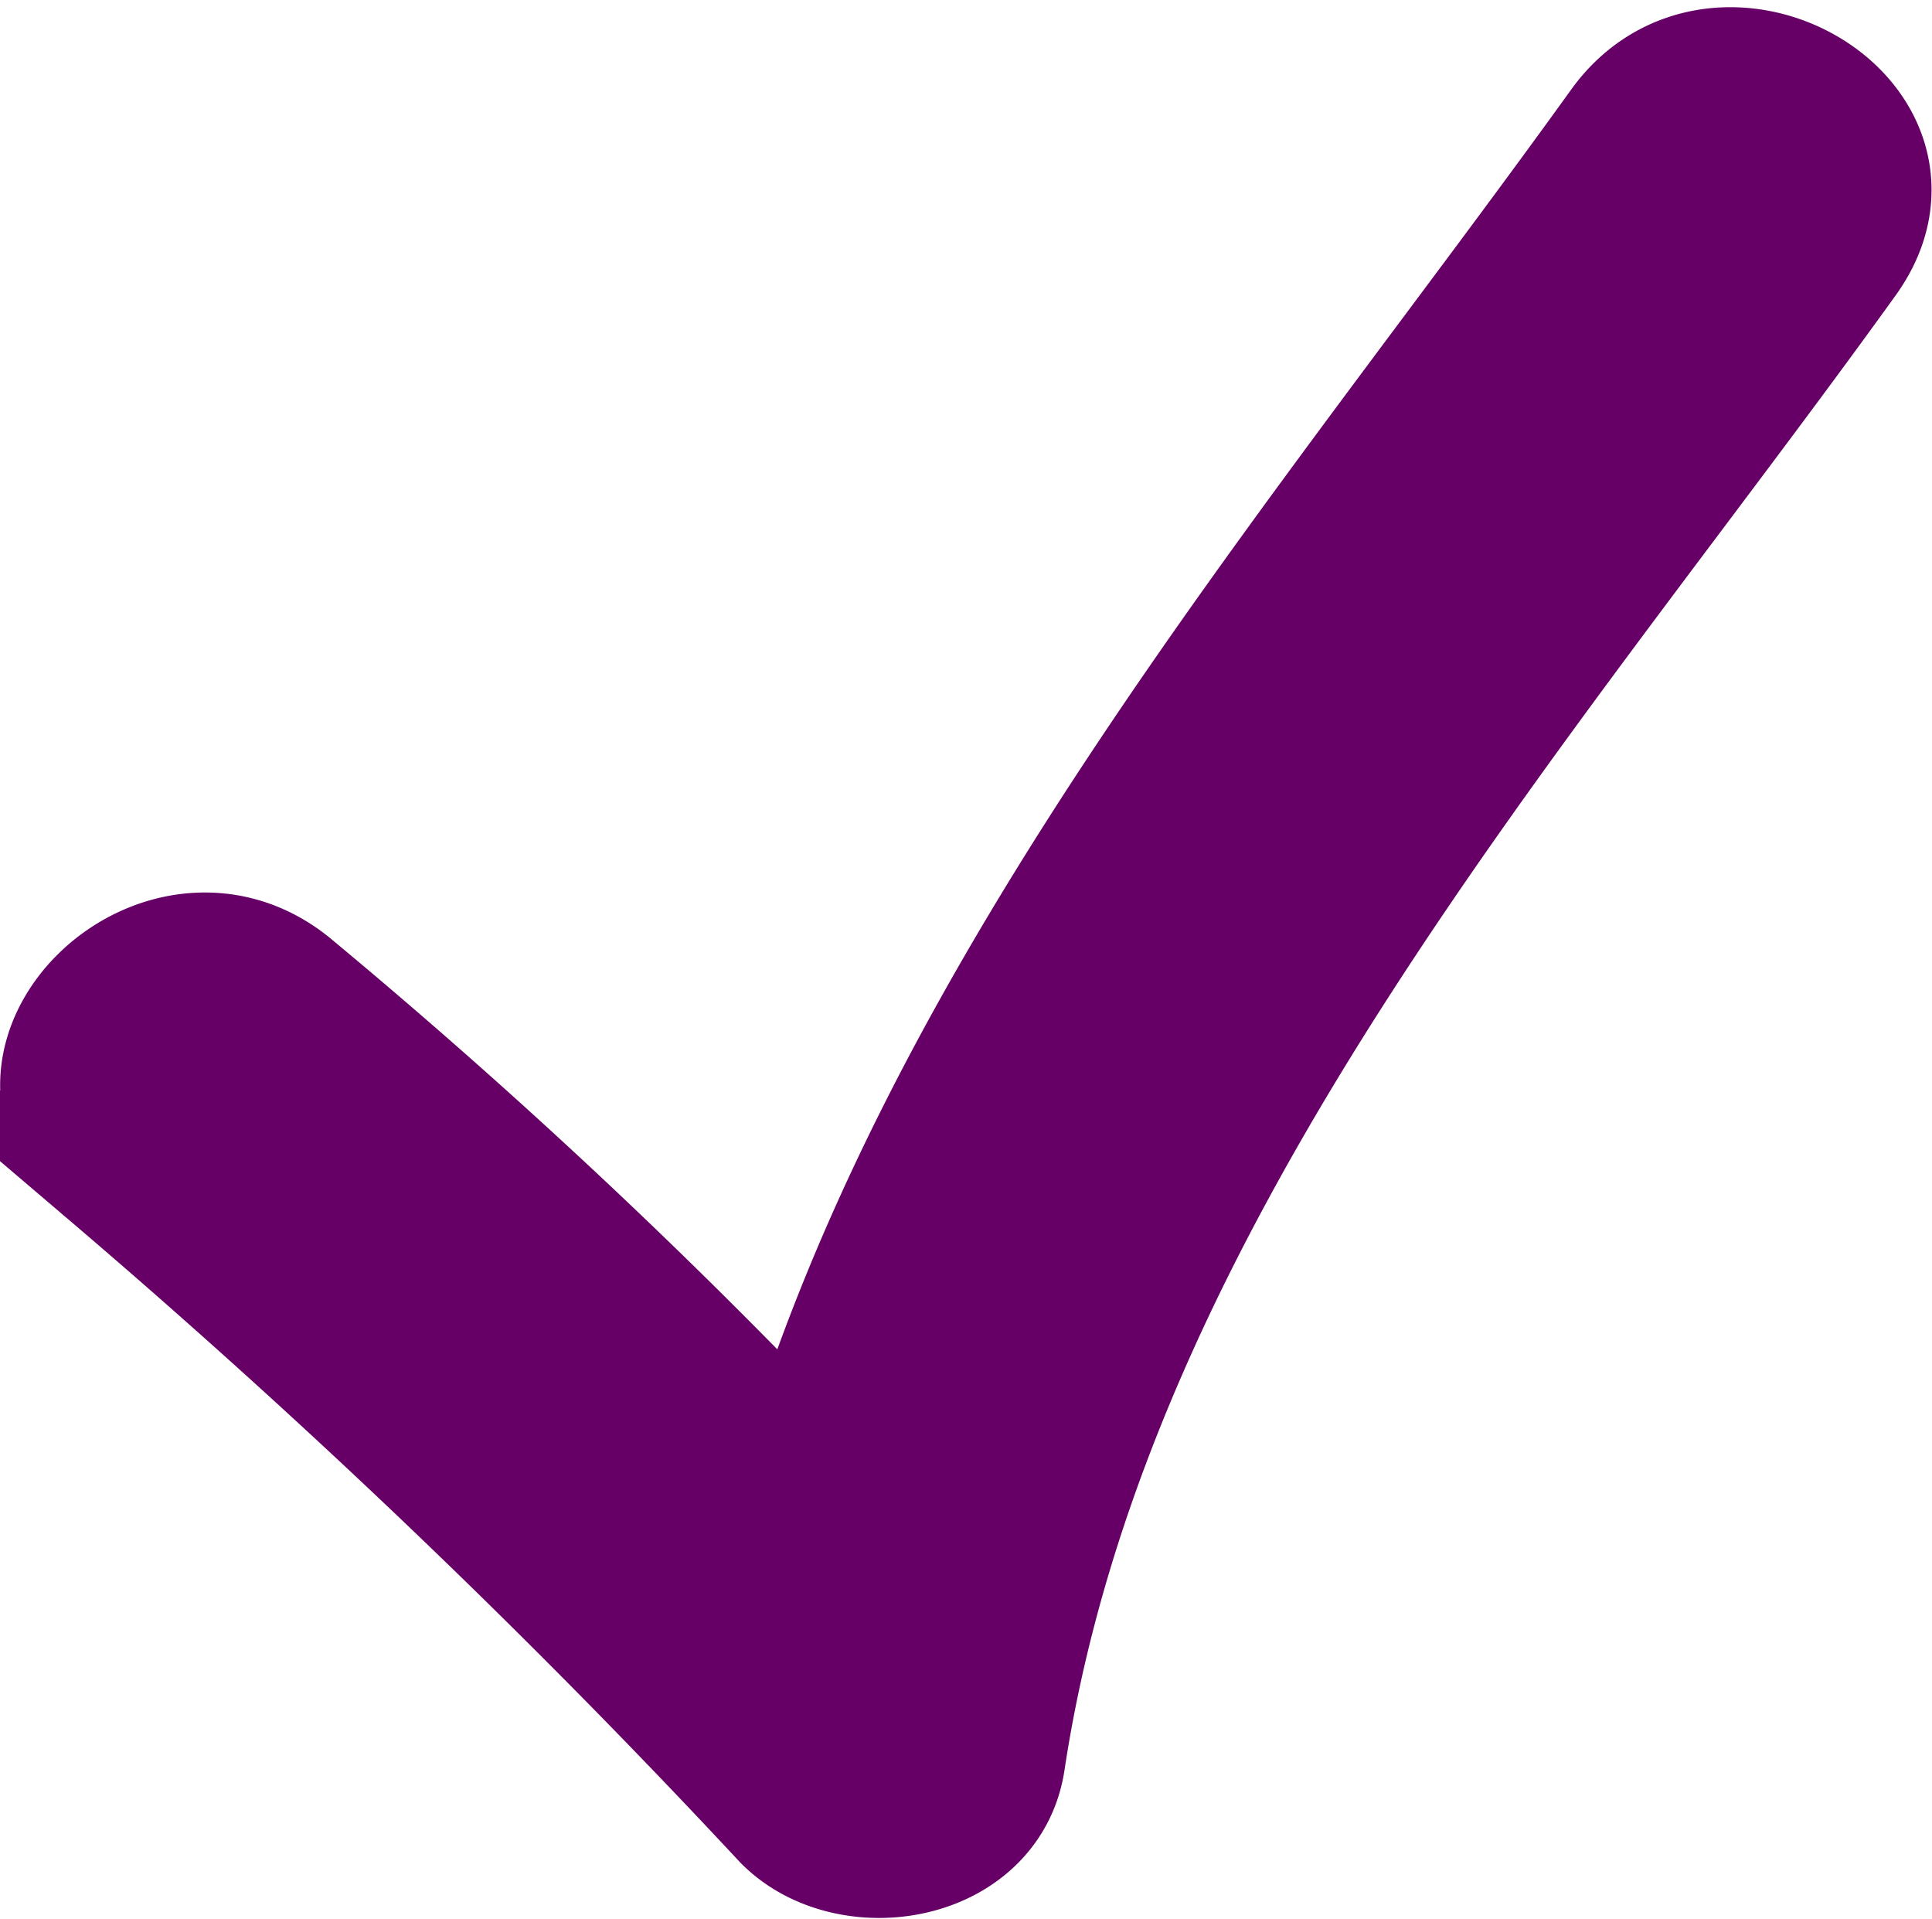
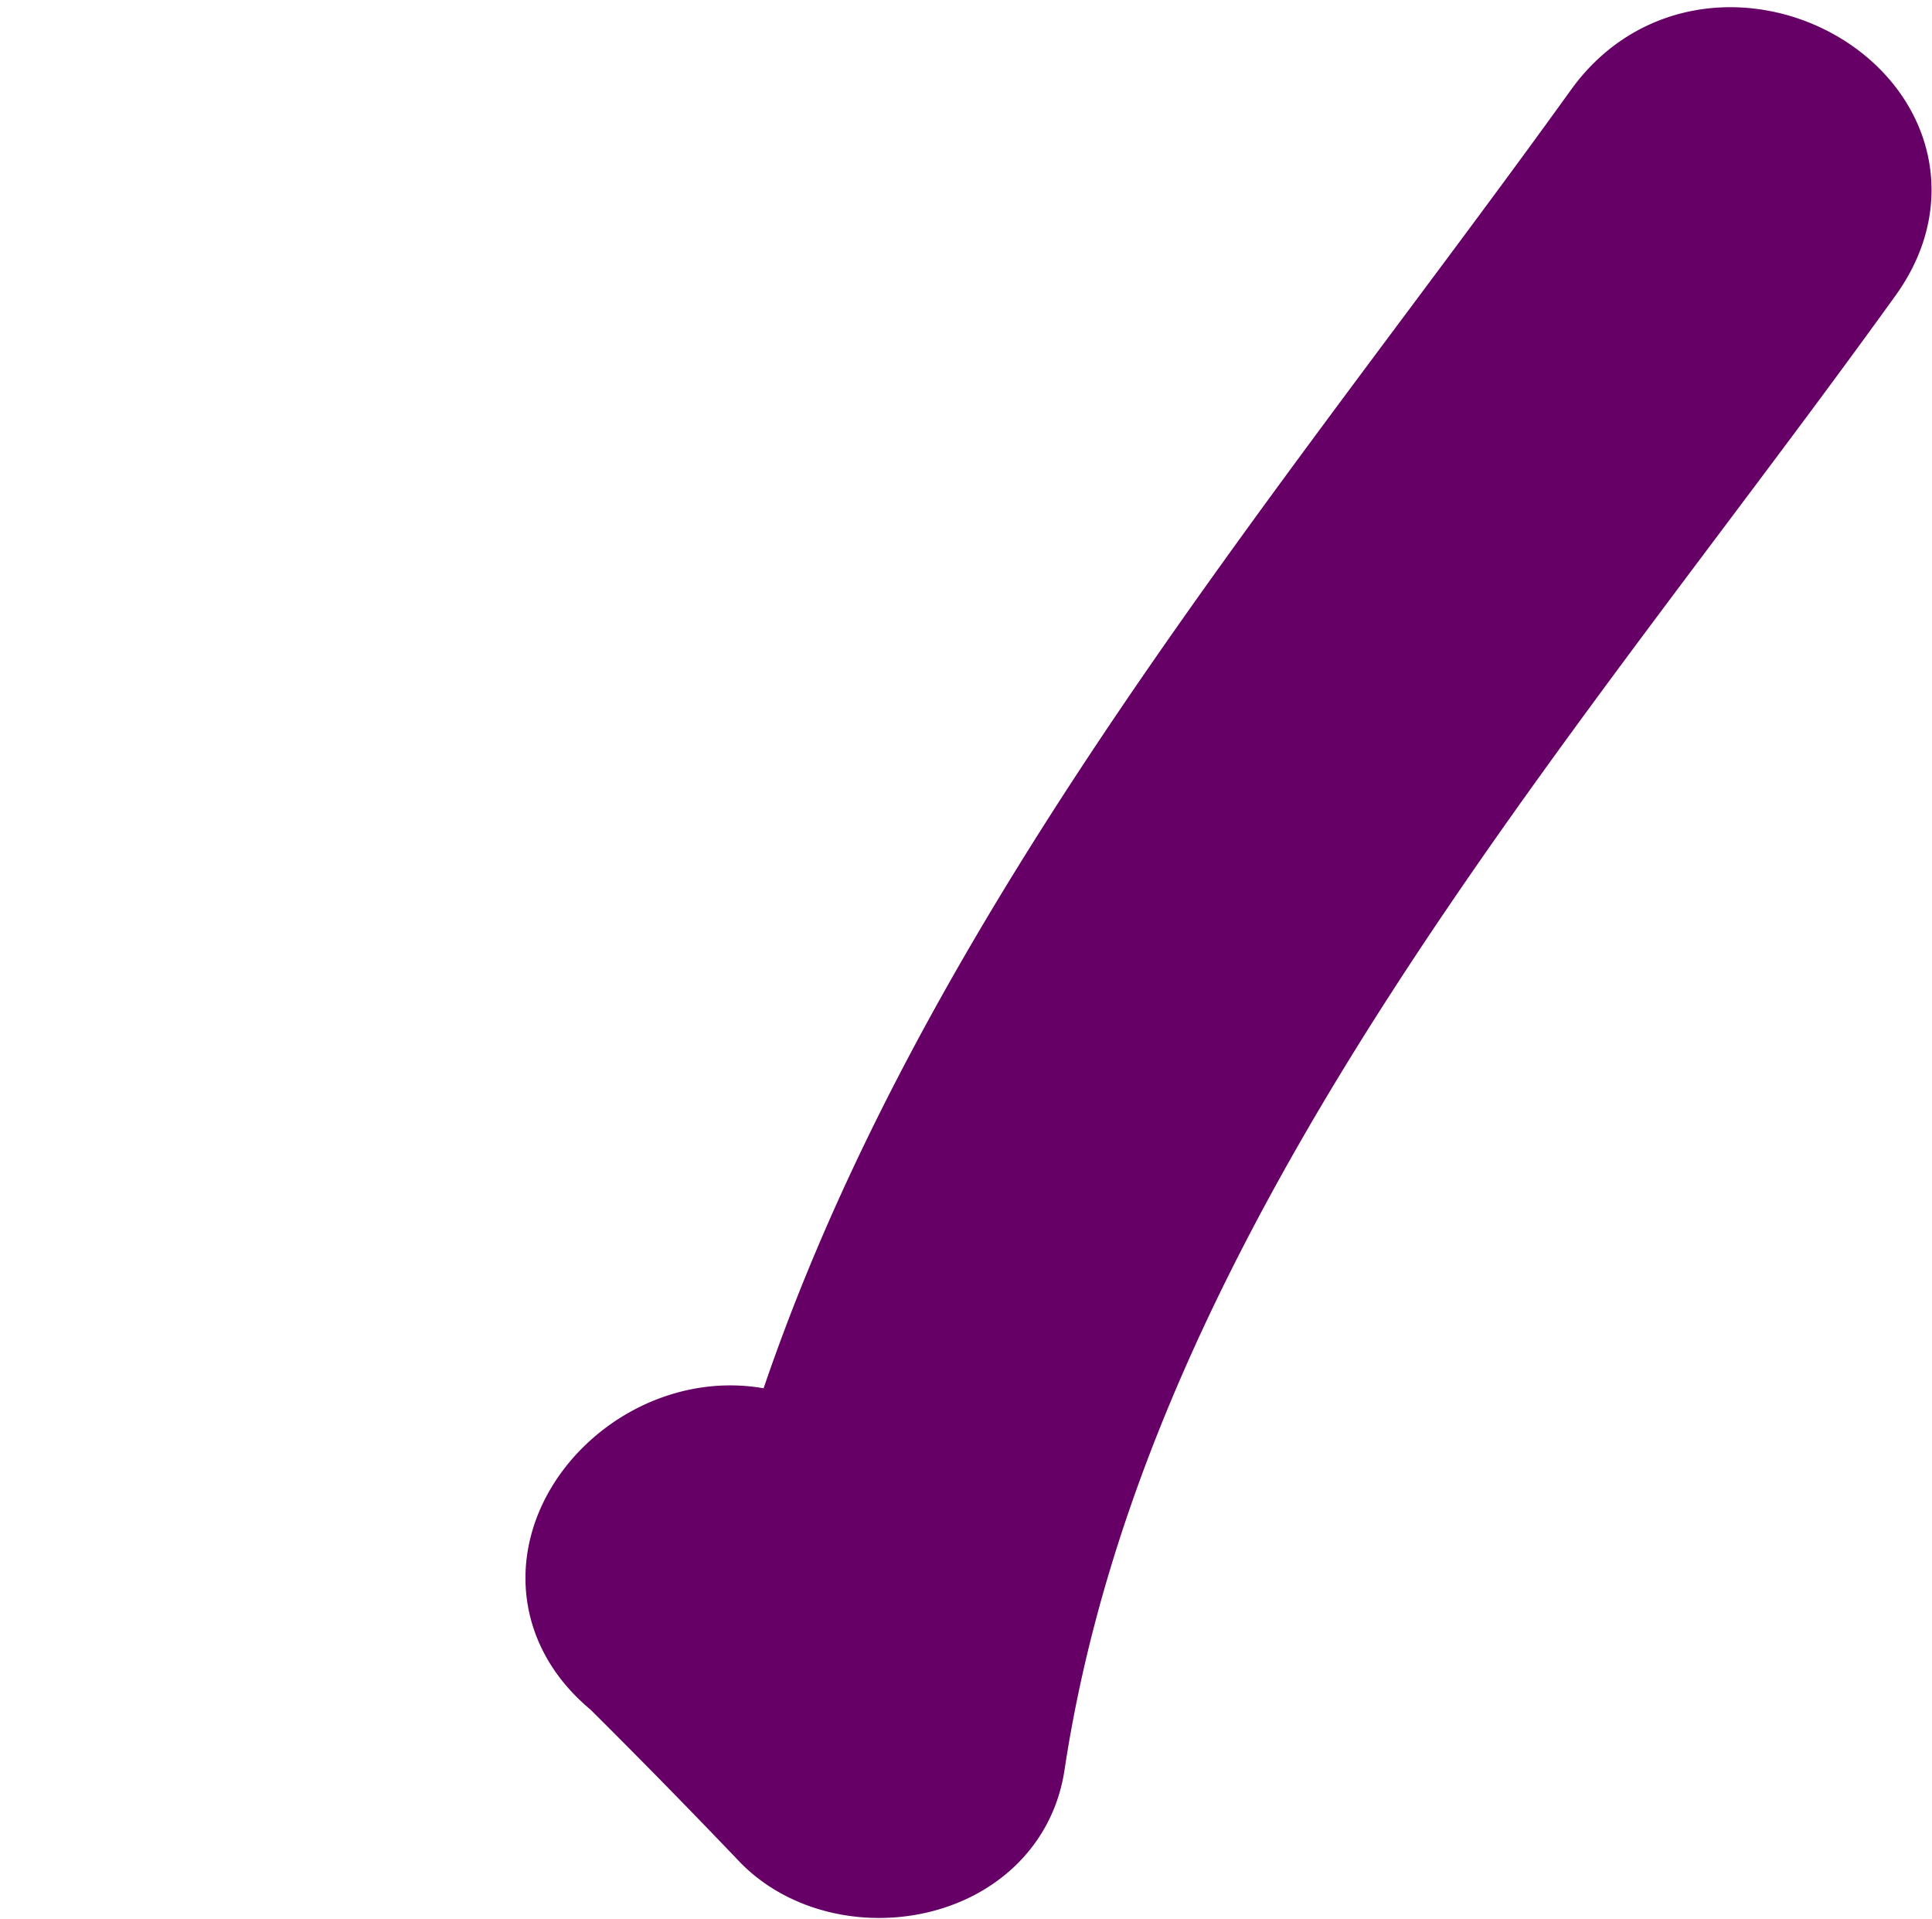
<svg xmlns="http://www.w3.org/2000/svg" width="26.656" height="26.475" viewBox="0 0 26.656 26.475">
  <defs>
    <style>.a{fill:#606;stroke:#606;stroke-width:2px;}</style>
  </defs>
  <g transform="translate(0.999 -0.242)">
-     <path class="a" d="M9.935,25.244c.8.807,2.572.539,2.764-.729,1.189-7.876,7.14-14.52,11.644-20.781C25.591,2,22.72.35,21.488,2.065c-4.115,5.721-9.3,11.74-11.331,18.682a81.866,81.866,0,0,0-7.248-6.8c-1.647-1.319-4,1.005-2.338,2.338A112.323,112.323,0,0,1,9.935,25.244Z" transform="translate(0)" />
+     <path class="a" d="M9.935,25.244c.8.807,2.572.539,2.764-.729,1.189-7.876,7.14-14.52,11.644-20.781C25.591,2,22.72.35,21.488,2.065c-4.115,5.721-9.3,11.74-11.331,18.682c-1.647-1.319-4,1.005-2.338,2.338A112.323,112.323,0,0,1,9.935,25.244Z" transform="translate(0)" />
  </g>
</svg>